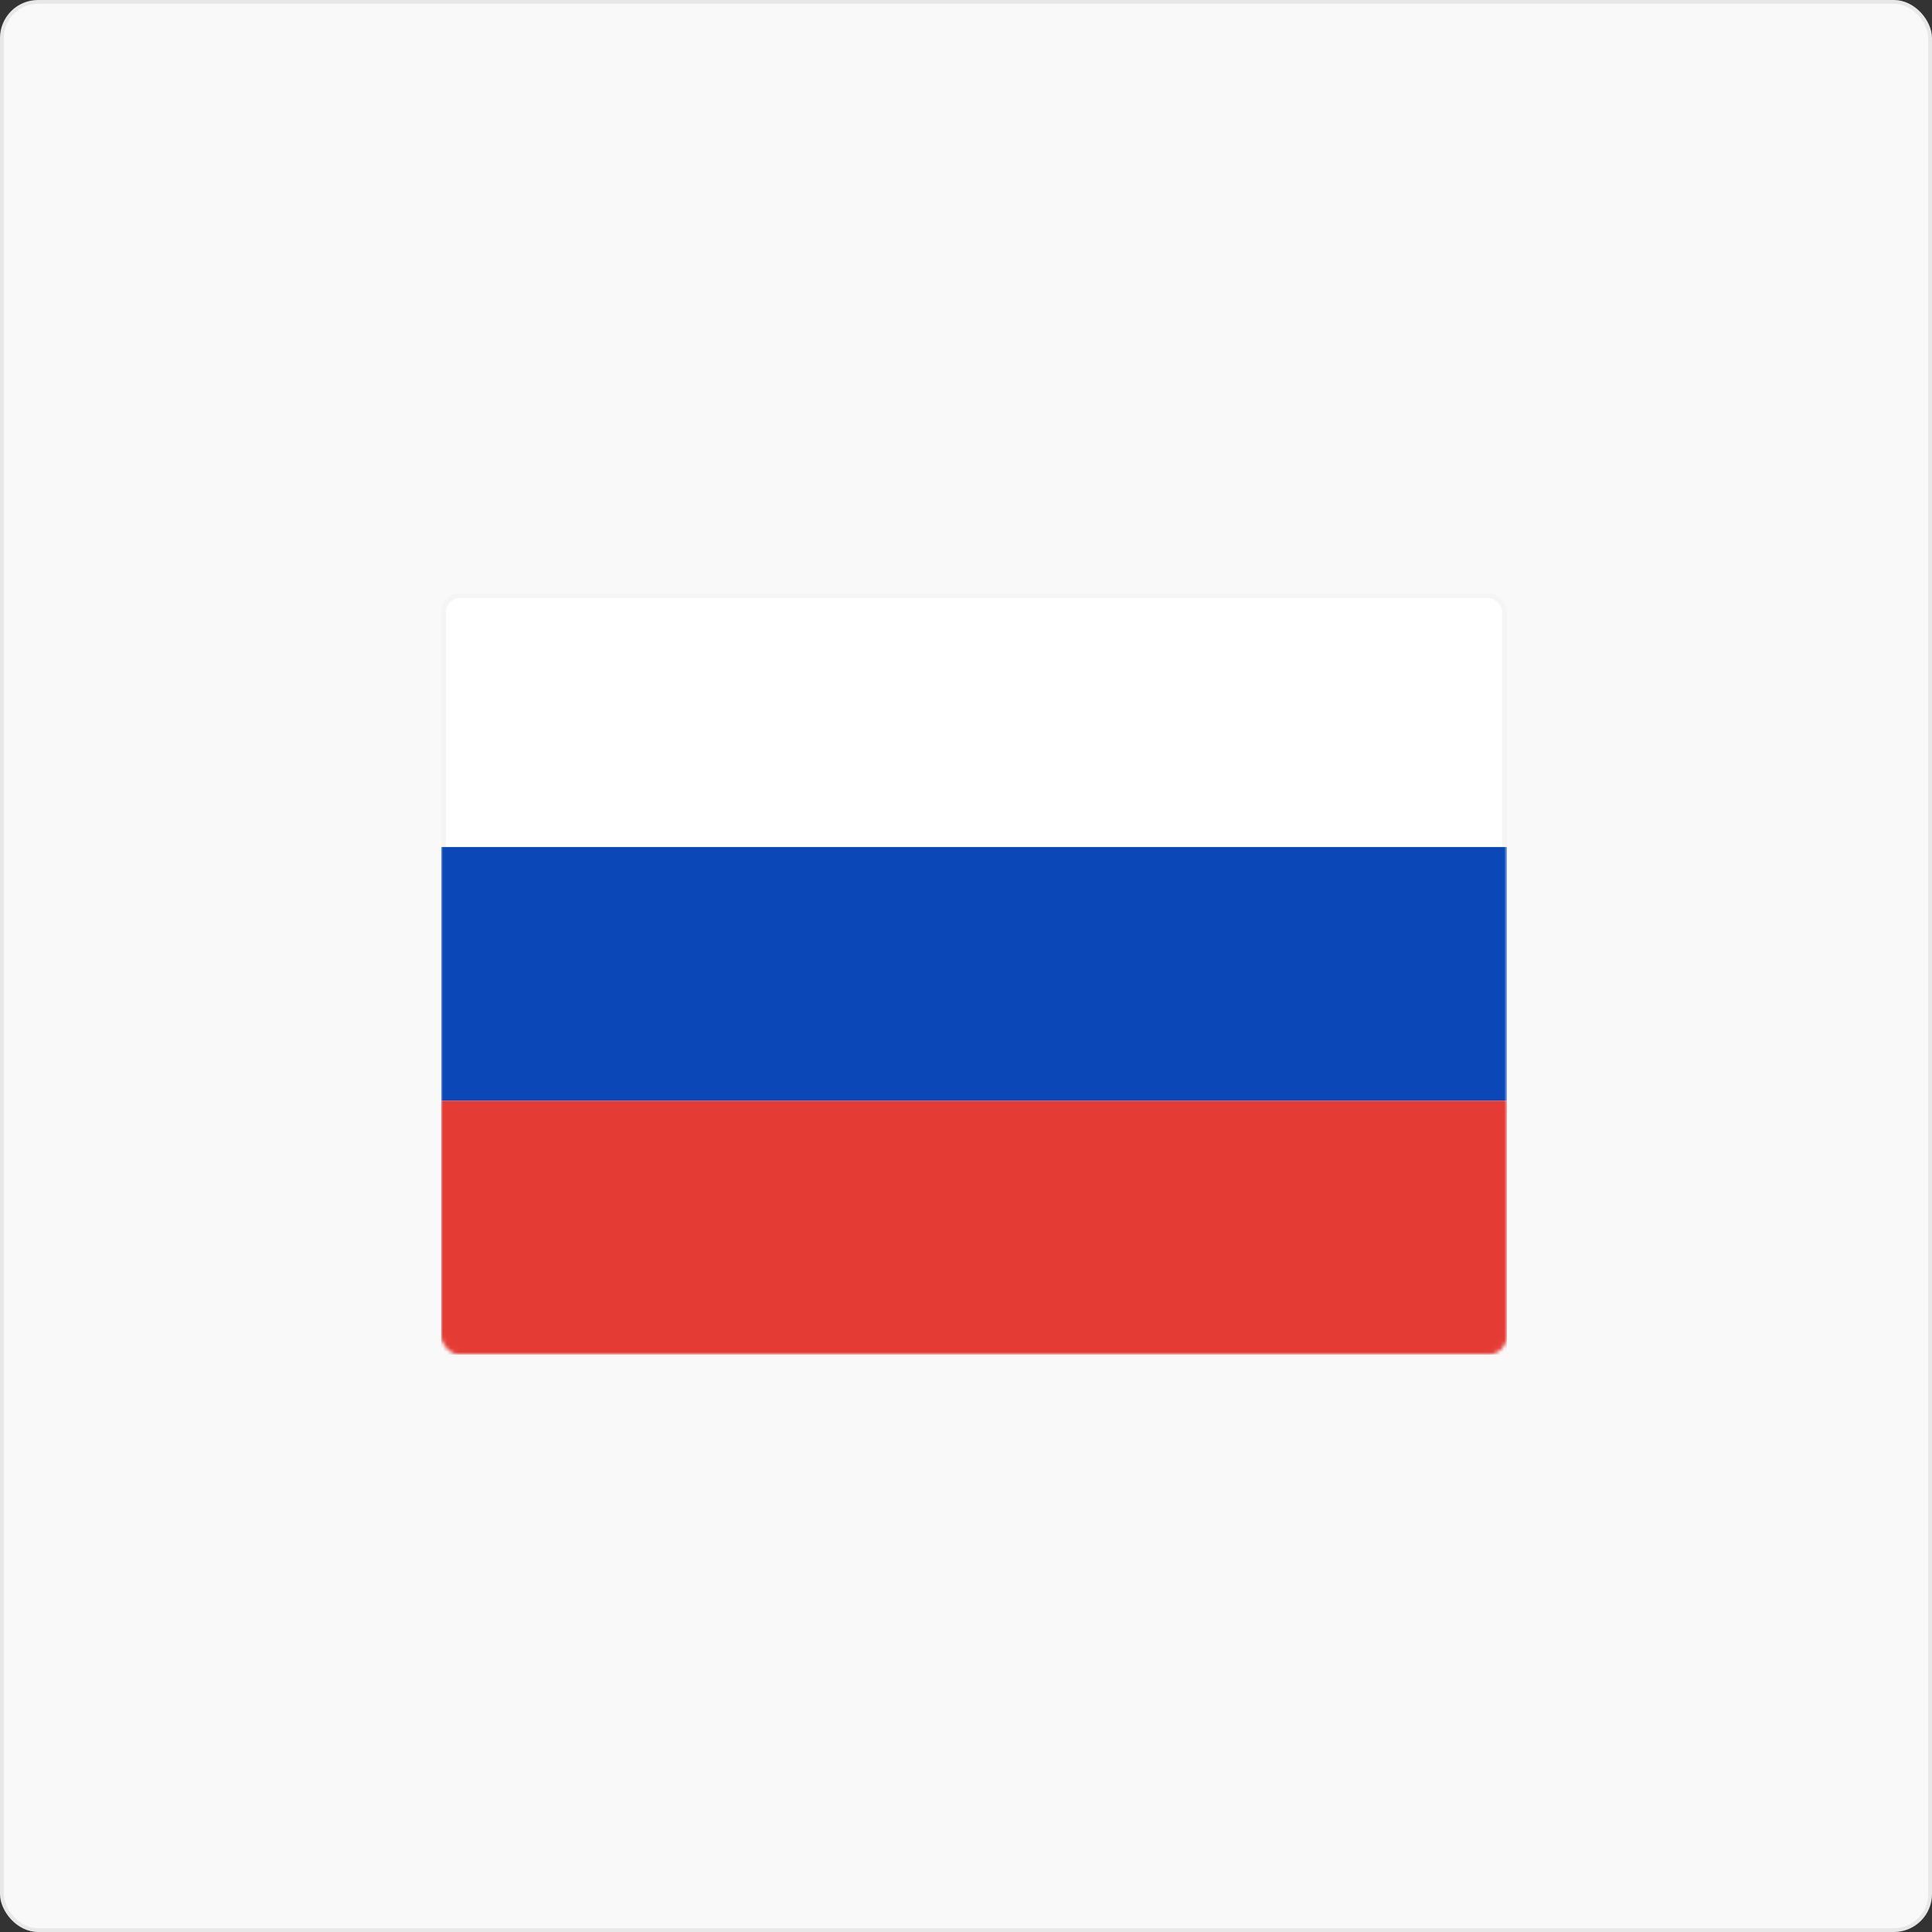
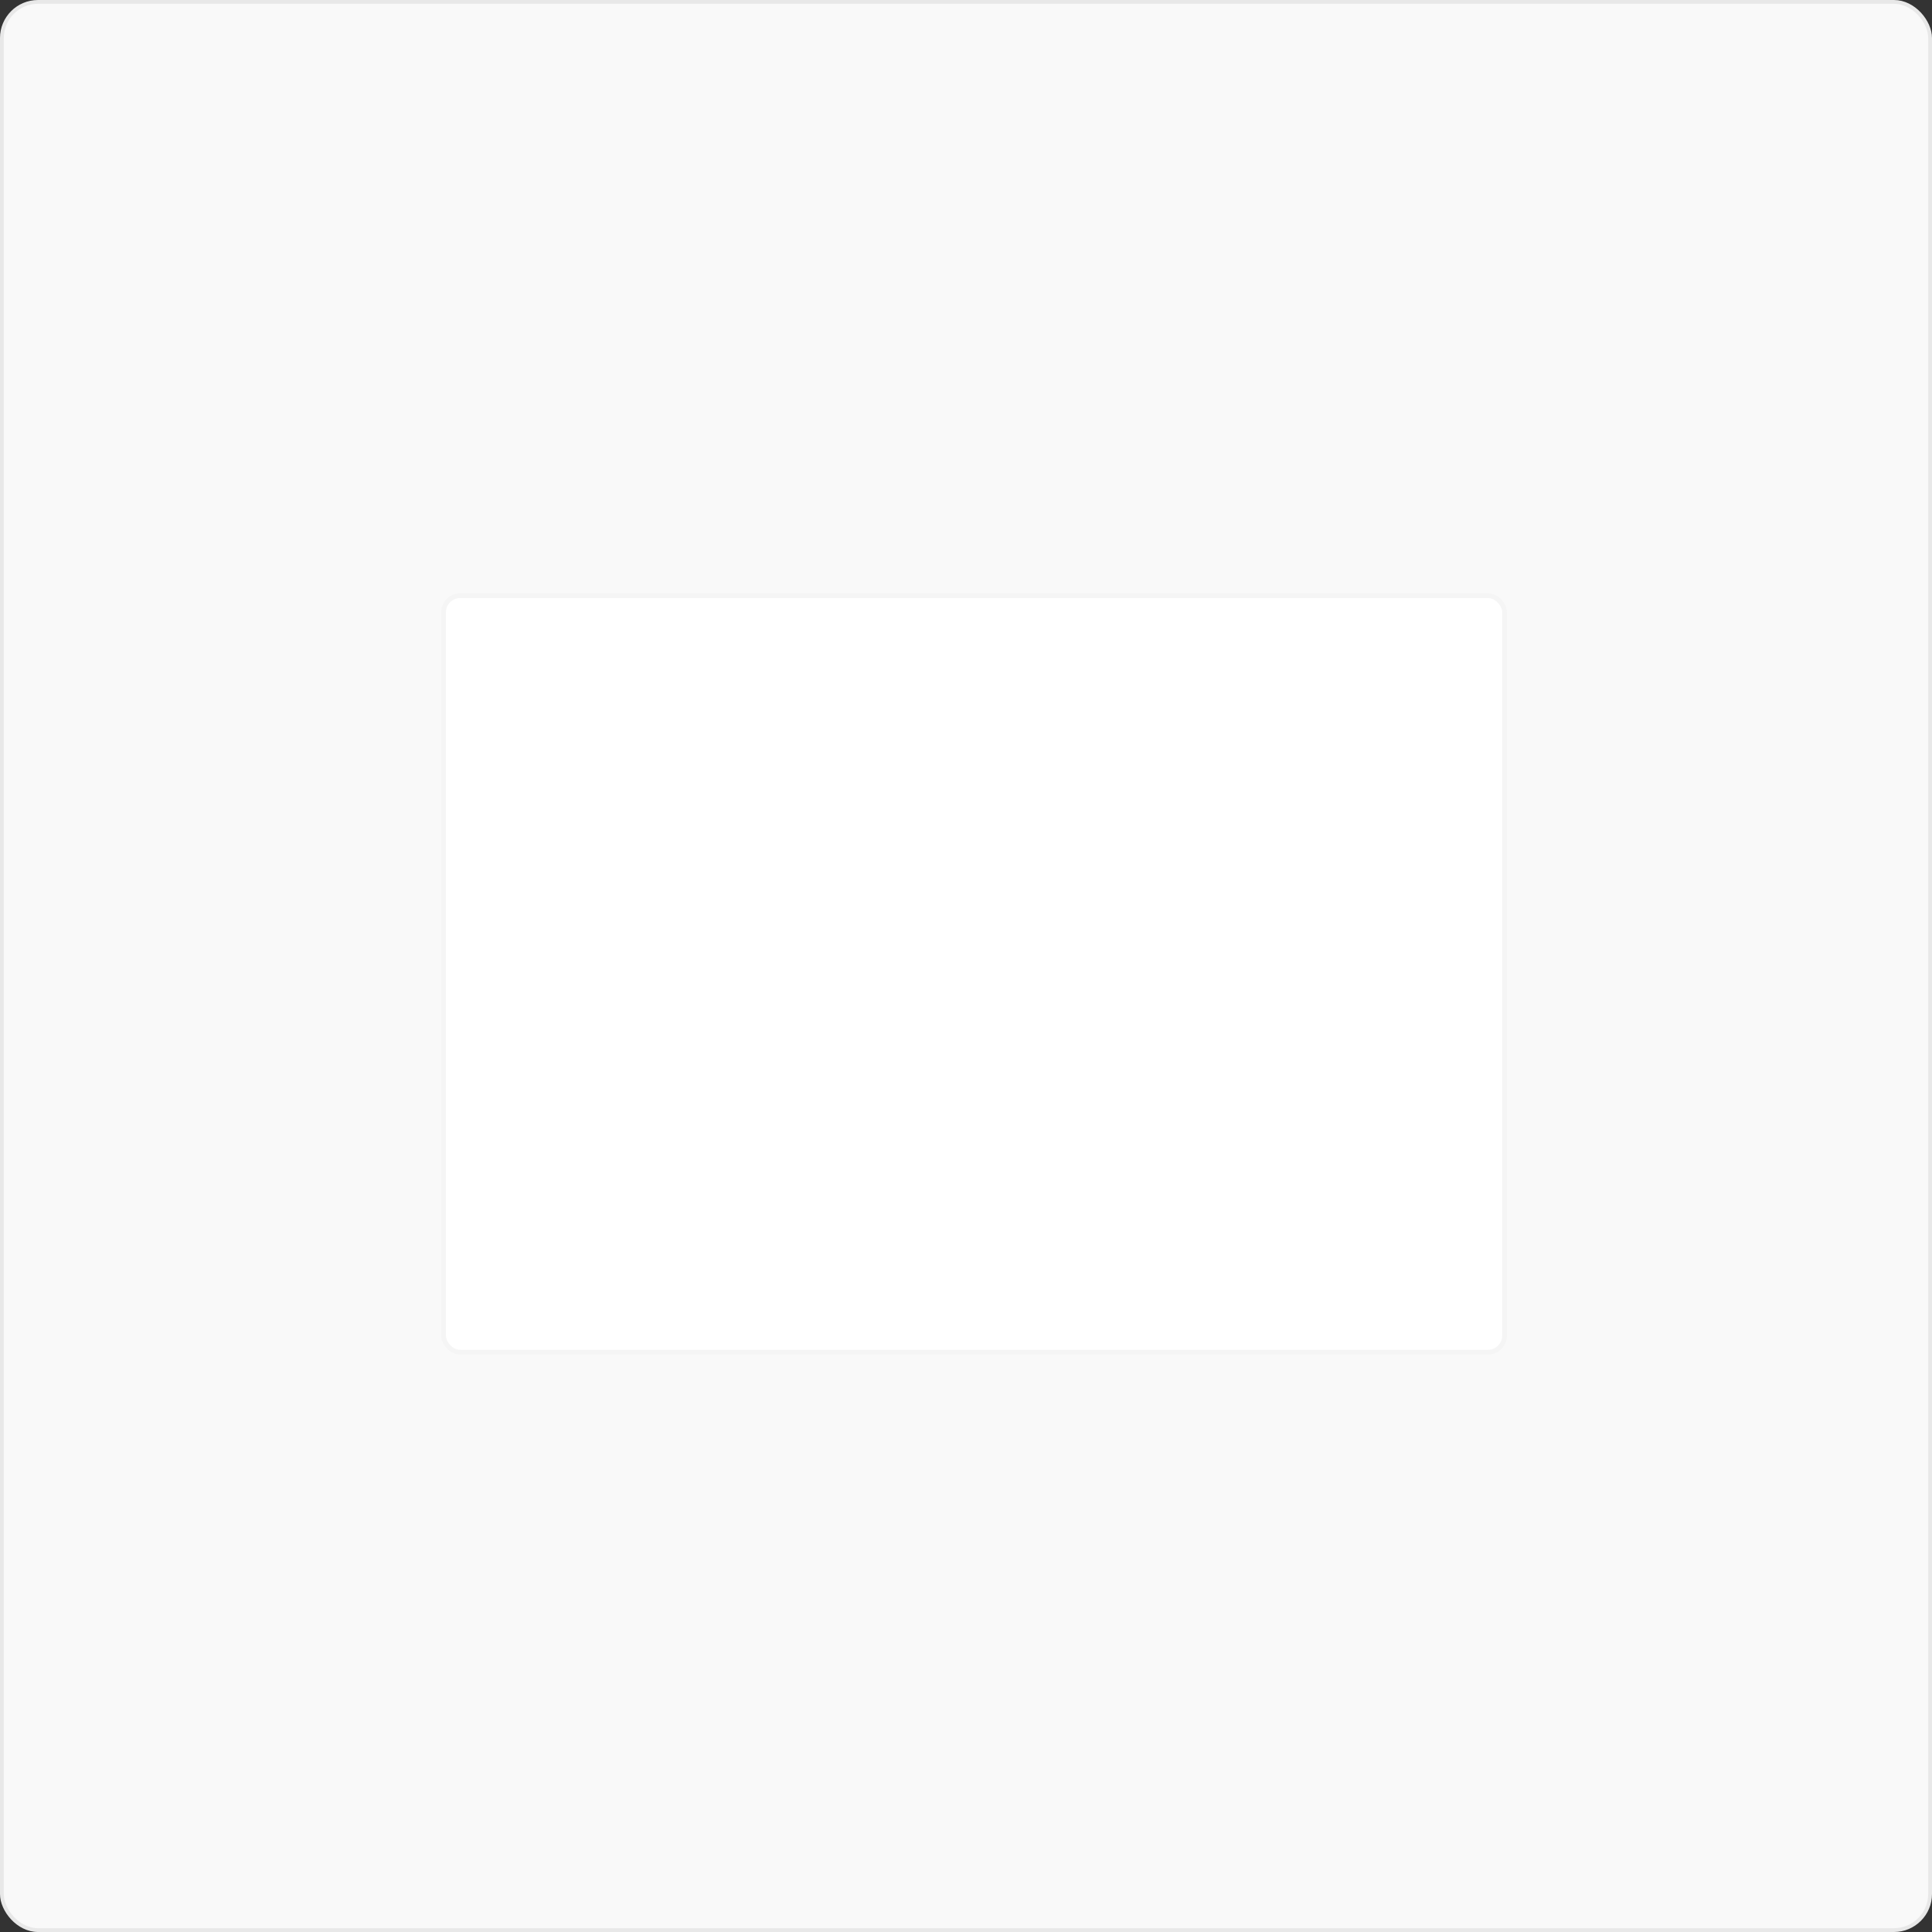
<svg xmlns="http://www.w3.org/2000/svg" width="508" height="508" viewBox="0 0 508 508" fill="none">
  <rect x="0" y="0" width="508" height="508" fill="#333333" stroke="none" />
  <rect x="0.5" y="0.5" width="507" height="507" rx="9.5" fill="#F9F9F9" />
  <rect x="116.626" y="156.626" width="278.983" height="198.916" rx="4.379" fill="white" stroke="#F5F5F5" stroke-width="1.251" />
  <mask id="mask0_264_147403" style="mask-type:luminance" maskUnits="userSpaceOnUse" x="116" y="156" width="281" height="201">
    <rect x="116.626" y="156.626" width="278.983" height="198.916" rx="4.379" fill="white" stroke="white" stroke-width="1.251" />
  </mask>
  <g mask="url(#mask0_264_147403)">
-     <path fill-rule="evenodd" clip-rule="evenodd" d="M116 289.445H396.234V222.723H116V289.445Z" fill="#0C47B7" />
-     <path fill-rule="evenodd" clip-rule="evenodd" d="M116 356.168H396.234V289.445H116V356.168Z" fill="#E53B35" />
+     <path fill-rule="evenodd" clip-rule="evenodd" d="M116 356.168V289.445H116V356.168Z" fill="#E53B35" />
  </g>
  <rect x="0.5" y="0.5" width="507" height="507" rx="9.5" stroke="#E8E8E8" />
</svg>